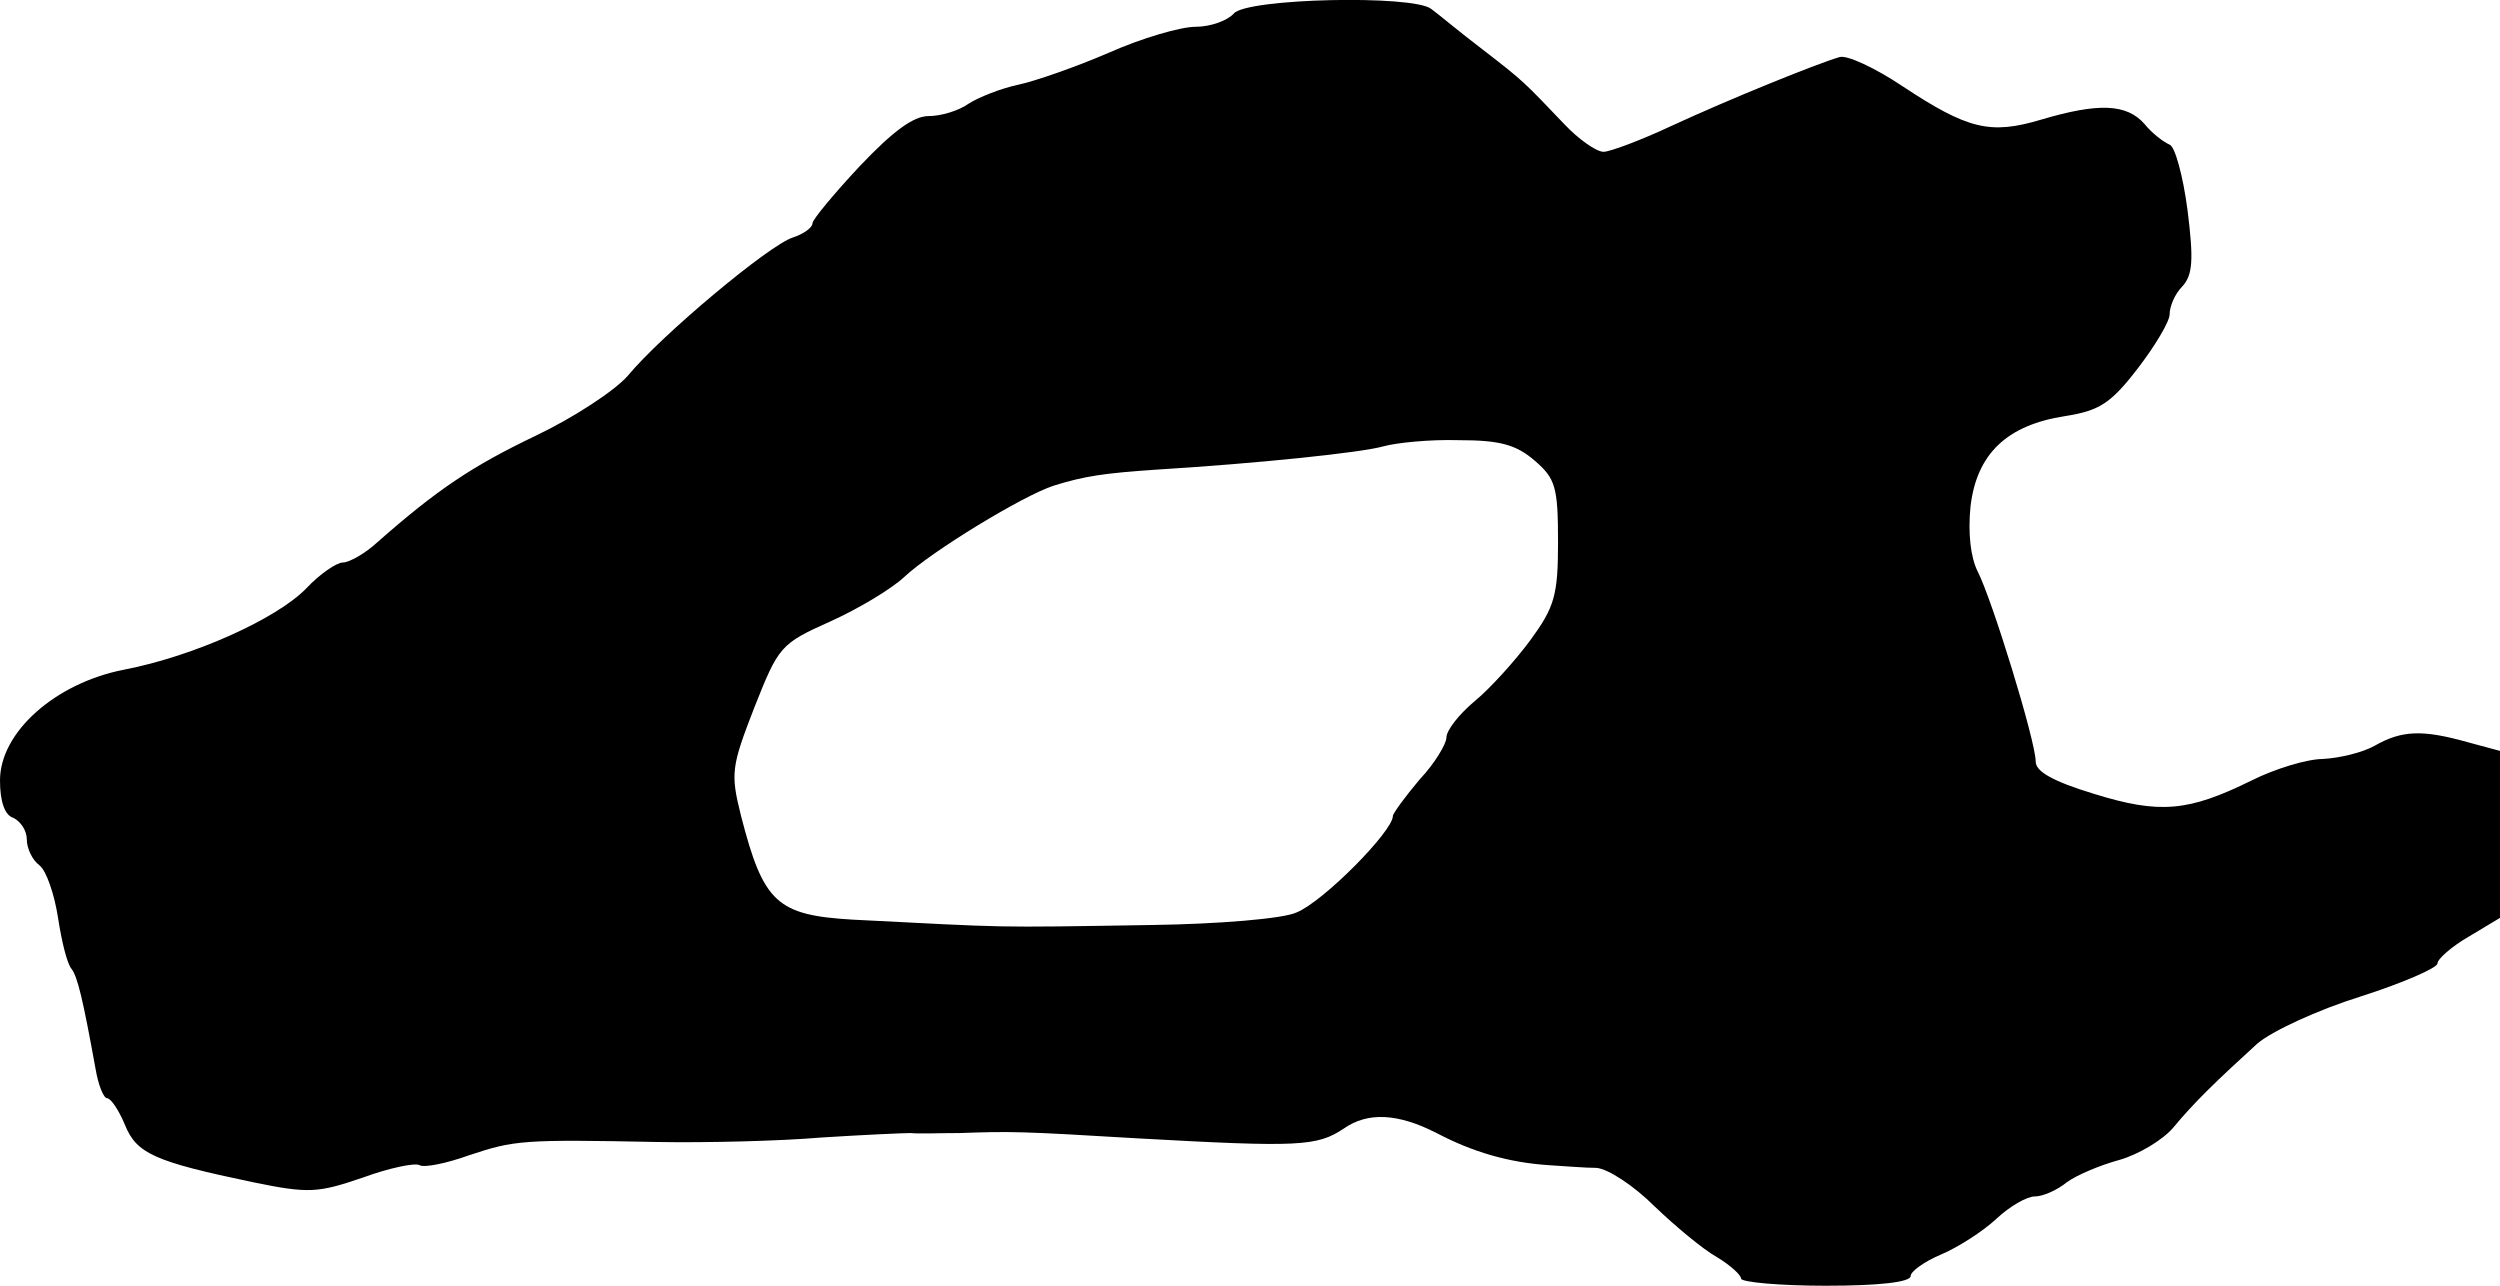
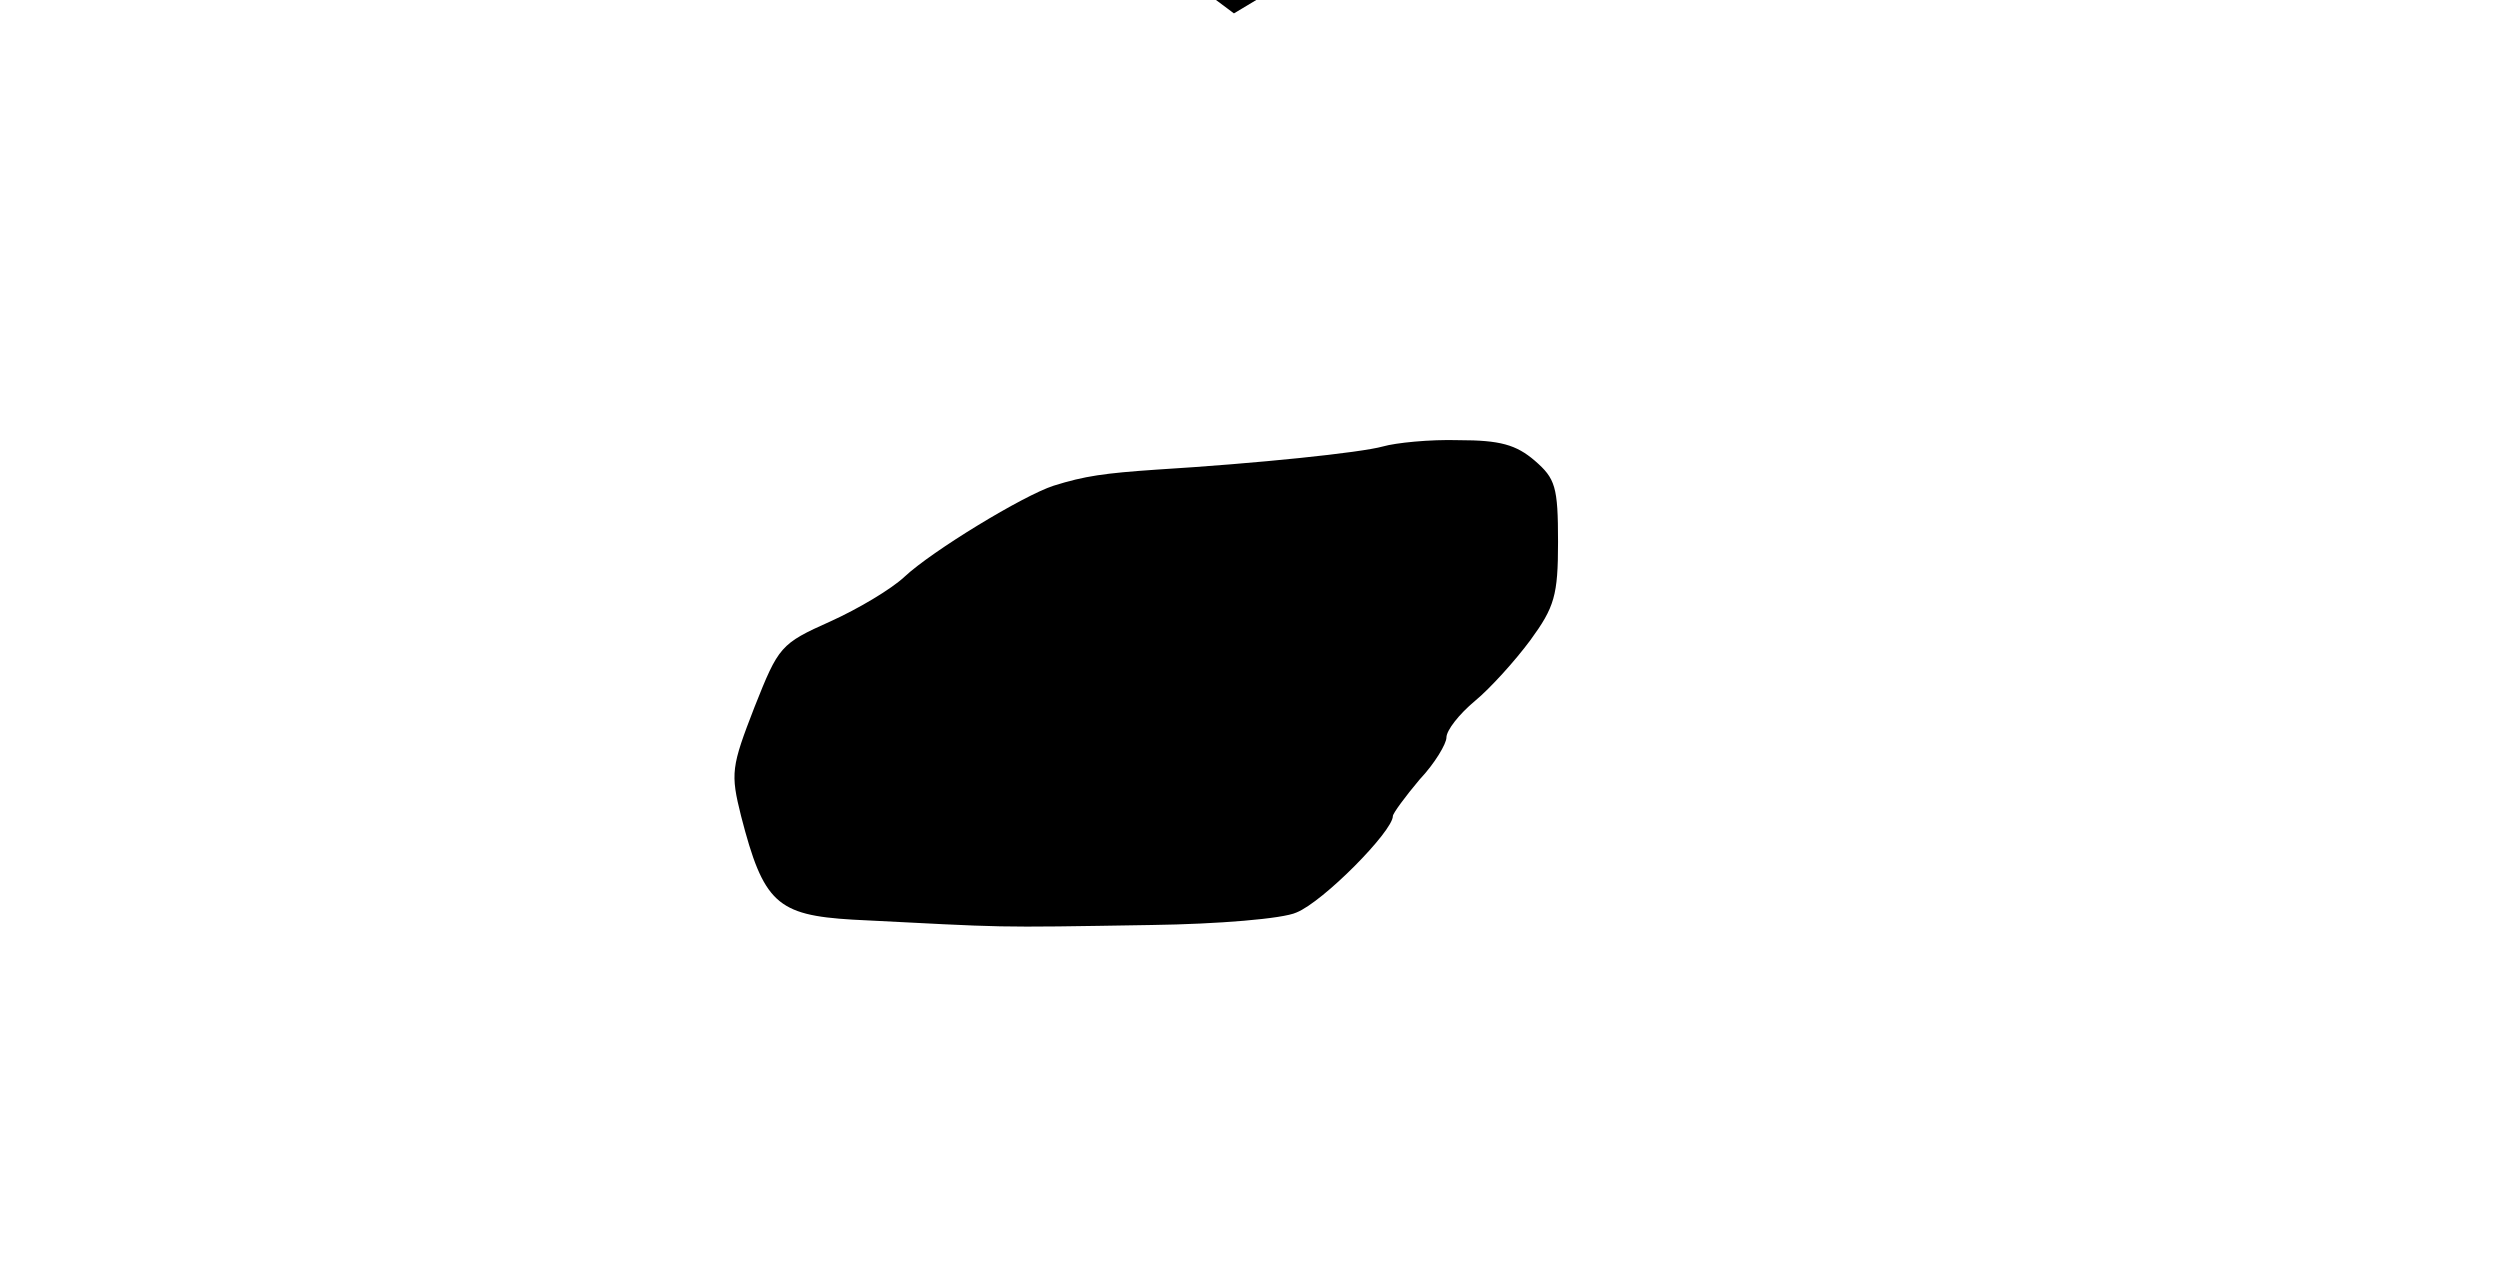
<svg xmlns="http://www.w3.org/2000/svg" version="1.0" width="280pt" height="144pt" viewBox="0 0 280 144" preserveAspectRatio="xMidYMid meet">
  <g transform="translate(0,144) scale(0.1,-0.1)" fill="#000000" stroke="none">
-     <path d="M1382 1425 c-7 -8 -26 -15 -43 -15 -17 0 -61 -13 -97 -29 -37 -16 -83 -32 -102 -36 -19 -4 -44 -14 -55 -21 -11 -8 -31 -14 -45 -14 -17 0 -40 -17 -77 -56 -29 -31 -53 -60 -53 -64 0 -5 -10 -12 -22 -16 -26 -8 -147 -109 -185 -155 -15 -17 -61 -47 -103 -67 -71 -34 -110 -60 -177 -119 -14 -13 -32 -23 -39 -23 -7 0 -26 -13 -41 -29 -33 -34 -126 -76 -204 -91 -77 -15 -139 -70 -139 -124 0 -23 5 -39 15 -42 8 -4 15 -14 15 -24 0 -10 6 -23 14 -29 8 -6 17 -33 21 -59 4 -26 10 -51 15 -57 7 -9 13 -35 27 -112 3 -18 9 -33 13 -33 4 0 13 -13 20 -30 13 -32 33 -41 143 -64 63 -13 73 -12 123 5 30 11 59 17 64 14 5 -3 30 2 55 11 51 17 60 18 210 15 55 -1 138 1 185 5 47 3 92 5 100 5 8 -1 33 0 55 0 57 2 67 2 200 -6 180 -10 200 -9 230 11 27 19 61 17 104 -5 40 -21 80 -33 126 -36 17 -1 40 -3 53 -3 13 -1 42 -20 65 -43 23 -22 54 -48 70 -57 15 -9 27 -20 27 -24 0 -4 43 -8 95 -8 60 0 95 4 95 11 0 5 15 16 34 24 19 8 47 26 62 40 15 14 34 25 43 25 9 0 25 7 36 16 11 8 37 19 59 25 21 6 48 22 60 36 23 28 49 53 94 94 16 14 68 38 116 53 47 15 86 32 86 37 0 5 16 19 35 30 l35 21 0 94 0 93 -37 10 c-50 14 -73 13 -103 -4 -14 -8 -40 -14 -58 -15 -18 0 -54 -11 -80 -24 -71 -35 -103 -38 -177 -15 -46 14 -65 25 -65 36 0 23 -49 182 -65 213 -8 16 -11 43 -8 73 7 59 41 91 106 101 38 6 51 14 81 53 20 26 36 53 36 61 0 9 6 23 14 31 12 13 13 30 6 86 -5 38 -14 71 -20 73 -7 3 -20 13 -28 23 -20 23 -52 24 -116 5 -57 -17 -82 -11 -156 38 -30 20 -62 35 -70 32 -27 -8 -123 -47 -188 -77 -34 -16 -69 -29 -76 -29 -8 0 -28 14 -44 31 -45 47 -44 47 -92 84 -25 19 -50 40 -57 45 -20 16 -206 12 -221 -5z m337 -501 c23 -20 26 -29 26 -91 0 -60 -4 -73 -31 -110 -17 -23 -45 -54 -62 -68 -18 -15 -32 -33 -32 -41 0 -7 -13 -29 -30 -47 -16 -19 -30 -38 -30 -41 0 -17 -78 -96 -108 -108 -15 -7 -88 -13 -162 -14 -185 -3 -156 -3 -335 6 -85 5 -100 19 -125 116 -12 48 -11 55 15 122 27 68 29 71 85 96 31 14 68 36 83 50 31 29 133 91 167 102 35 11 57 14 115 18 114 7 229 19 254 26 14 4 52 8 85 7 46 0 64 -5 85 -23z" />
+     <path d="M1382 1425 l35 21 0 94 0 93 -37 10 c-50 14 -73 13 -103 -4 -14 -8 -40 -14 -58 -15 -18 0 -54 -11 -80 -24 -71 -35 -103 -38 -177 -15 -46 14 -65 25 -65 36 0 23 -49 182 -65 213 -8 16 -11 43 -8 73 7 59 41 91 106 101 38 6 51 14 81 53 20 26 36 53 36 61 0 9 6 23 14 31 12 13 13 30 6 86 -5 38 -14 71 -20 73 -7 3 -20 13 -28 23 -20 23 -52 24 -116 5 -57 -17 -82 -11 -156 38 -30 20 -62 35 -70 32 -27 -8 -123 -47 -188 -77 -34 -16 -69 -29 -76 -29 -8 0 -28 14 -44 31 -45 47 -44 47 -92 84 -25 19 -50 40 -57 45 -20 16 -206 12 -221 -5z m337 -501 c23 -20 26 -29 26 -91 0 -60 -4 -73 -31 -110 -17 -23 -45 -54 -62 -68 -18 -15 -32 -33 -32 -41 0 -7 -13 -29 -30 -47 -16 -19 -30 -38 -30 -41 0 -17 -78 -96 -108 -108 -15 -7 -88 -13 -162 -14 -185 -3 -156 -3 -335 6 -85 5 -100 19 -125 116 -12 48 -11 55 15 122 27 68 29 71 85 96 31 14 68 36 83 50 31 29 133 91 167 102 35 11 57 14 115 18 114 7 229 19 254 26 14 4 52 8 85 7 46 0 64 -5 85 -23z" />
  </g>
</svg>